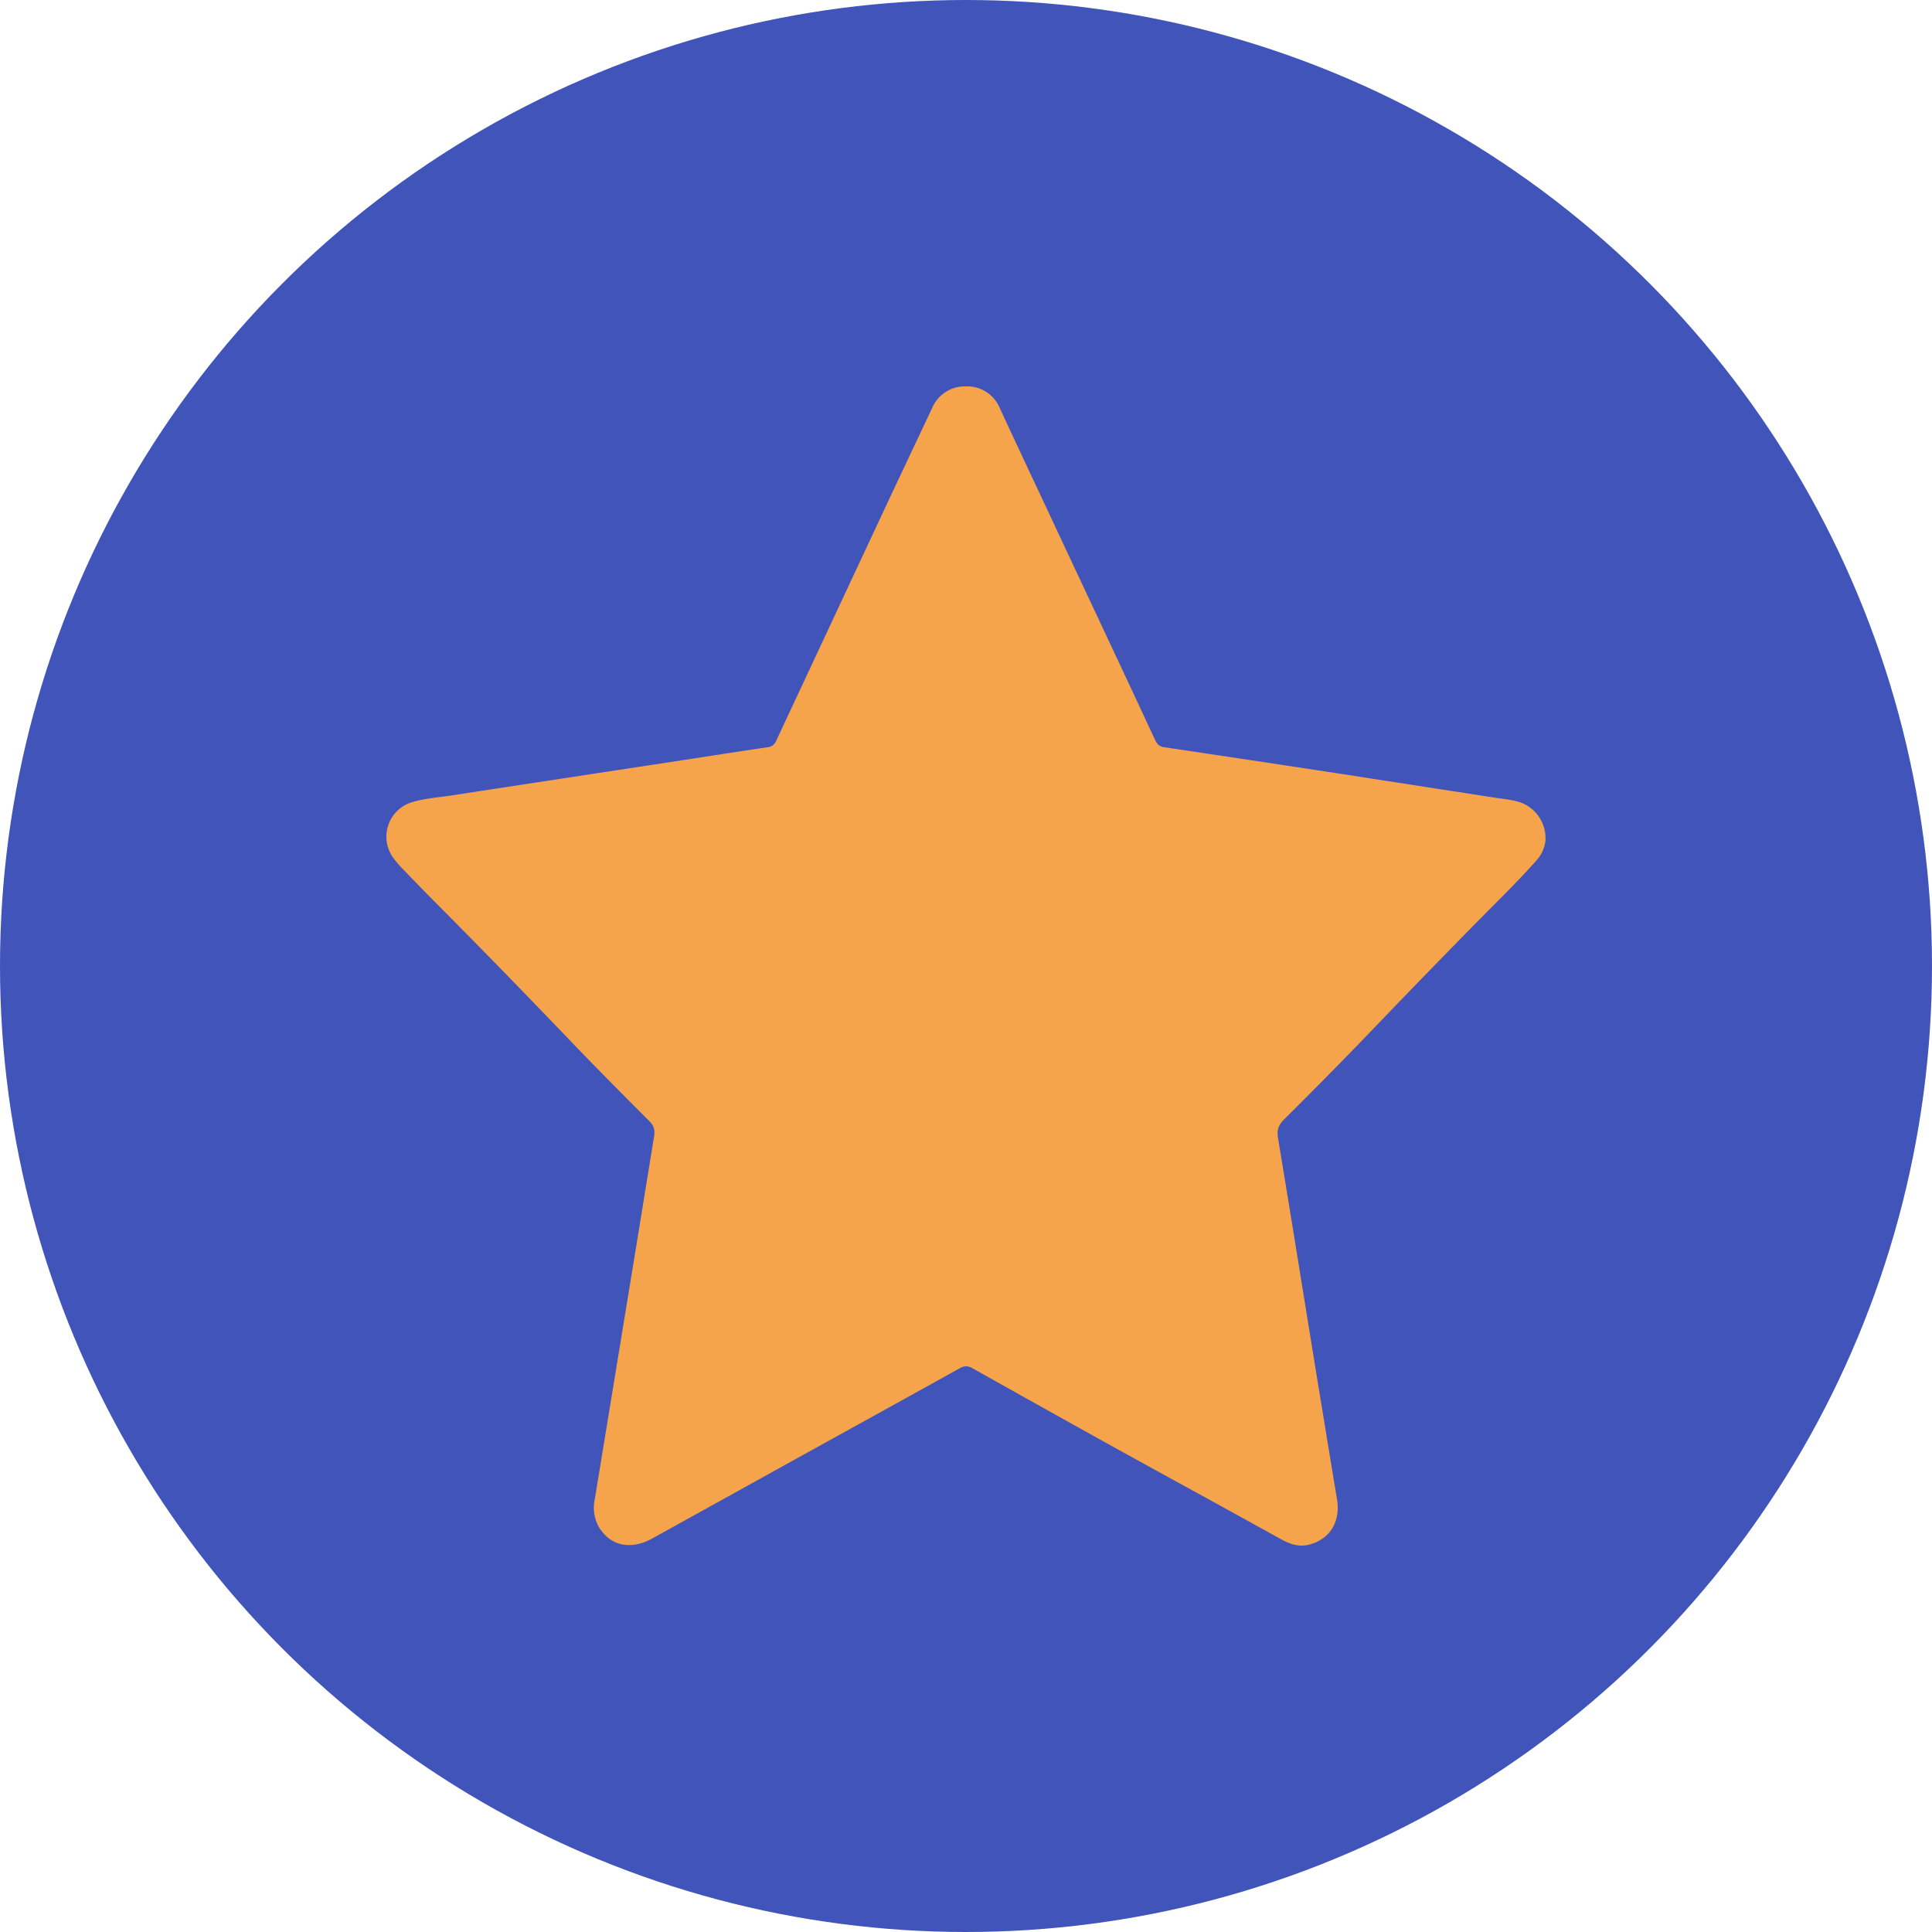
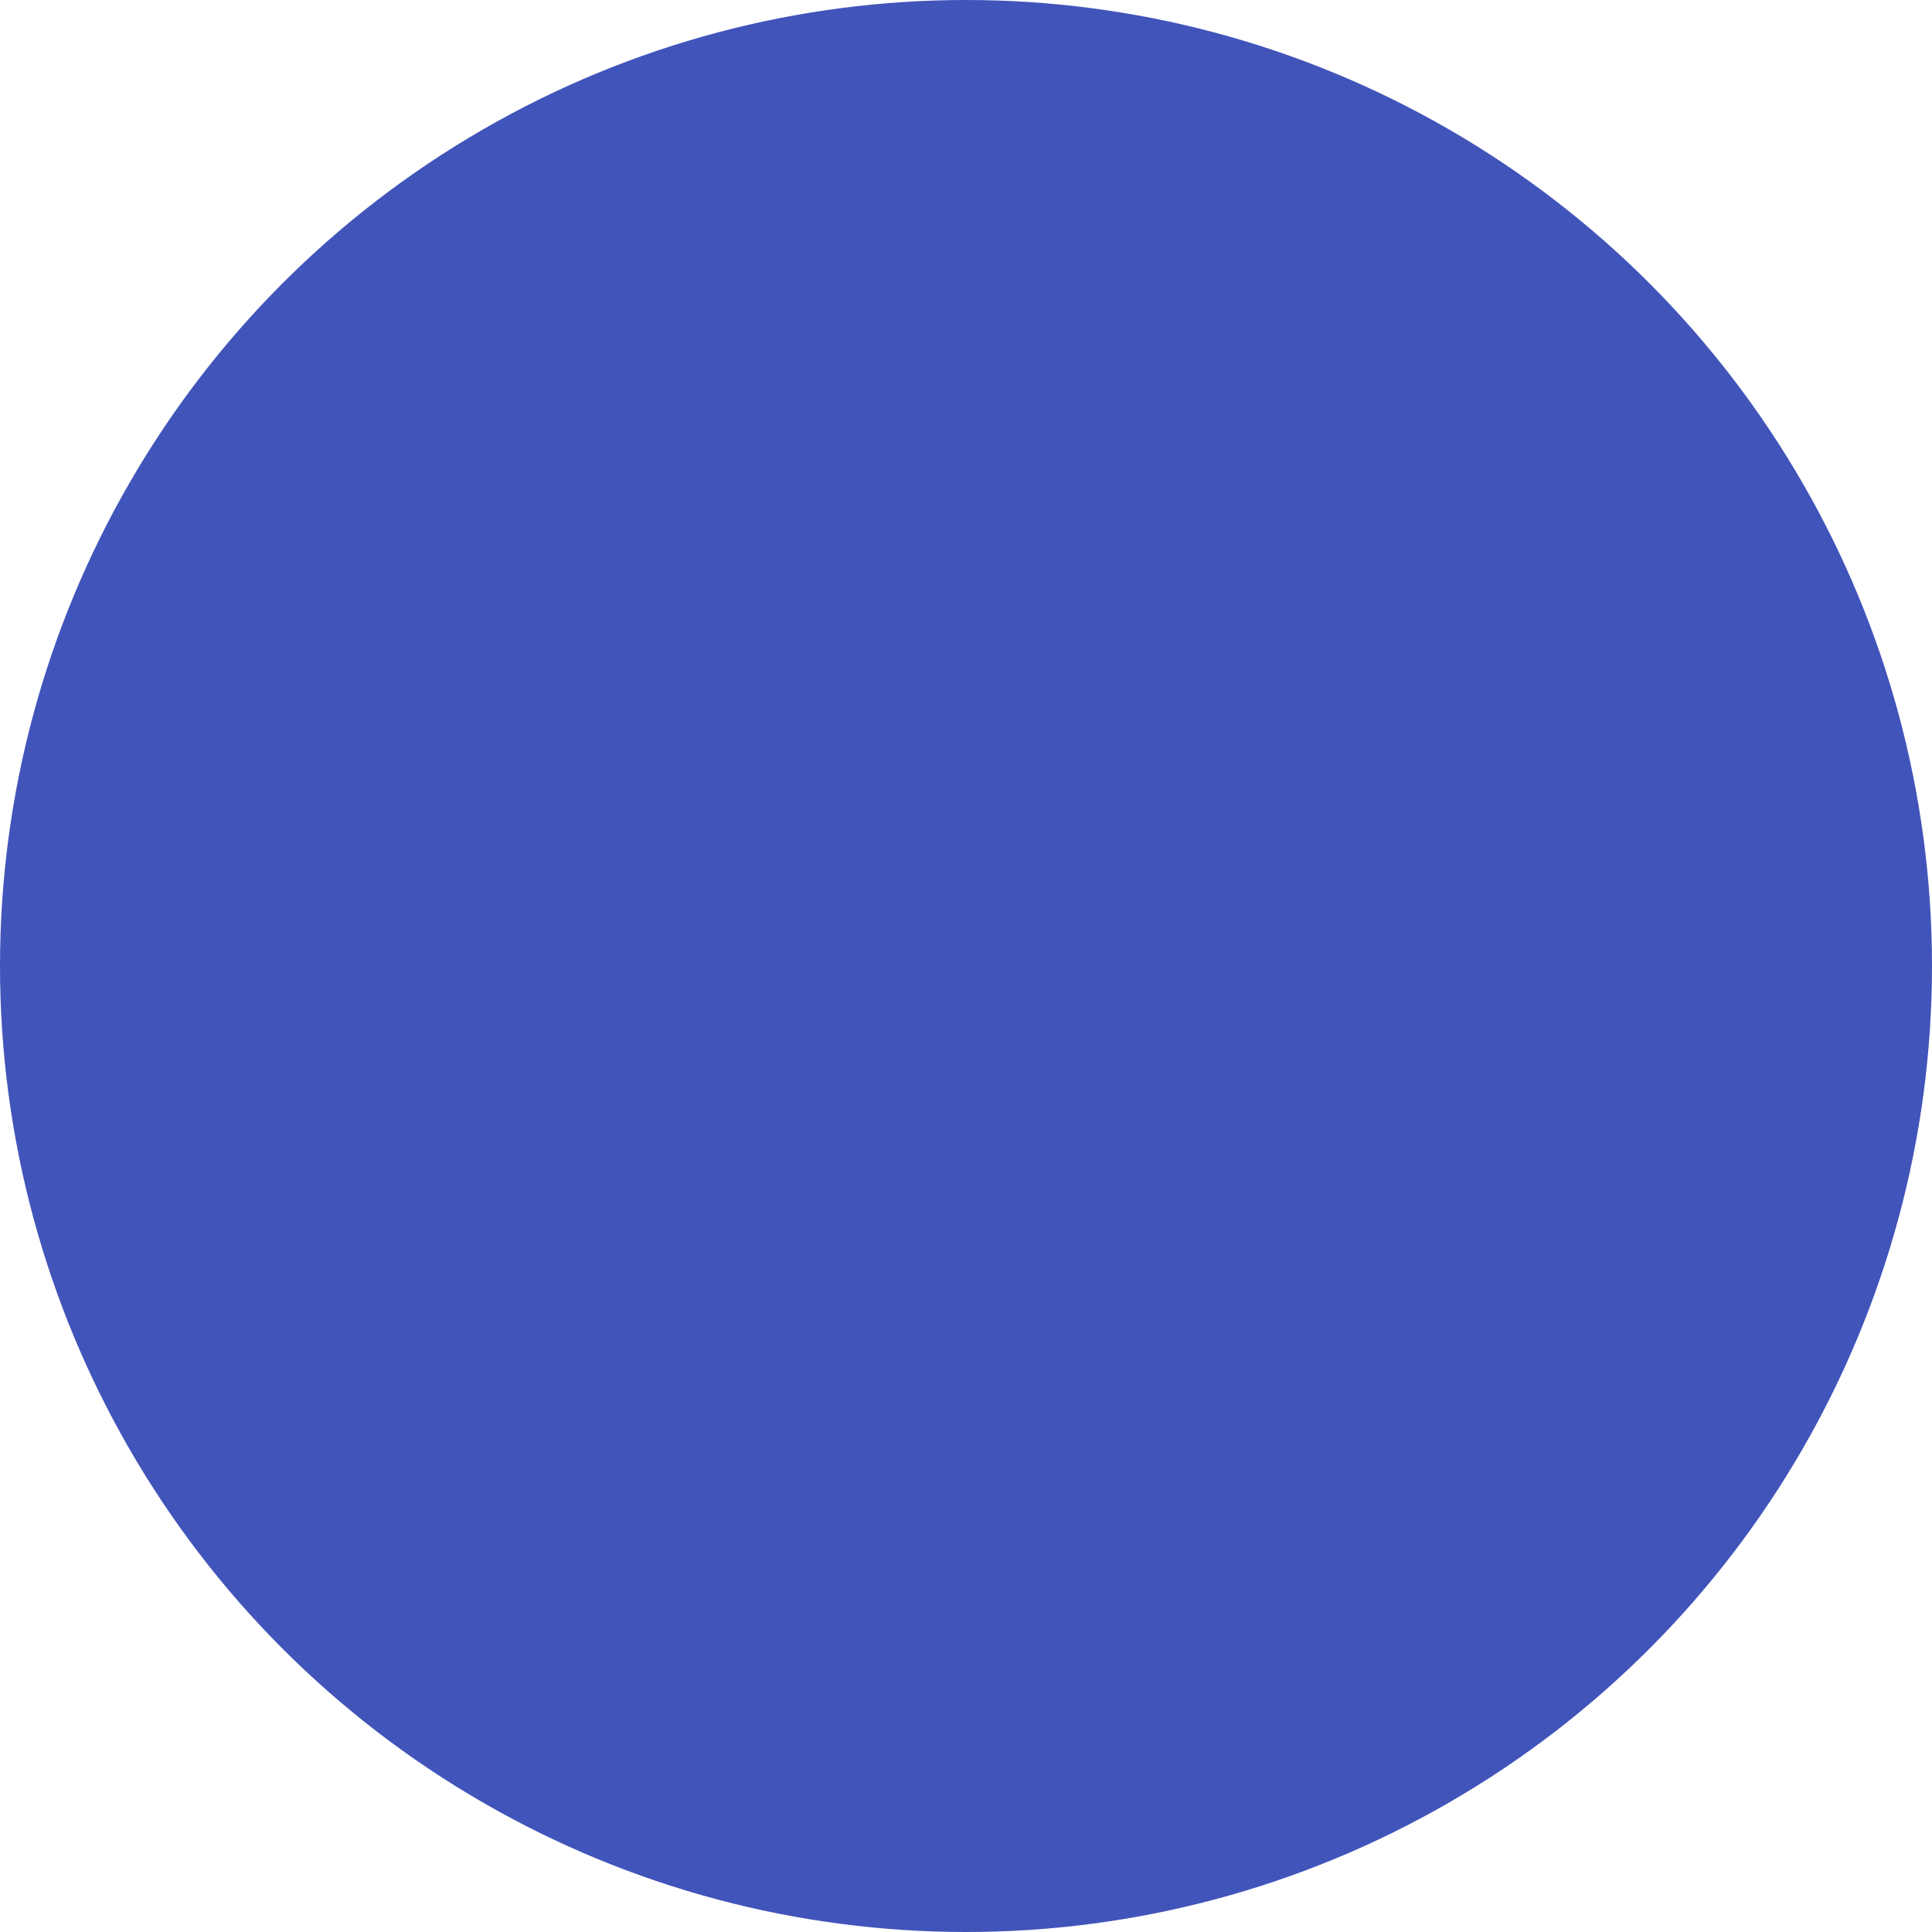
<svg xmlns="http://www.w3.org/2000/svg" width="20" height="20" viewBox="0 0 20 20">
  <g fill="none" fill-rule="evenodd">
    <circle fill="#4154BA" cx="10" cy="10" r="10" />
-     <path d="M16 8.686a.365.365 0 0 1-.09.216c-.162.183-.335.355-.507.528-.422.426-.839.857-1.254 1.29-.283.294-.57.584-.86.872-.057.058-.072.11-.059.19.13.782.255 1.565.382 2.347.076.463.151.925.228 1.387.04.239-.074.422-.297.476-.102.024-.193-.01-.28-.057l-.405-.224c-.468-.258-.938-.514-1.405-.773-.463-.257-.925-.515-1.386-.774-.046-.025-.082-.028-.13-.001-.617.343-1.236.684-1.854 1.026l-1.332.738c-.22.12-.424.078-.545-.108a.411.411 0 0 1-.048-.304l.427-2.606.186-1.145c.01-.062 0-.11-.048-.157-.26-.26-.518-.52-.773-.785-.469-.489-.94-.975-1.419-1.456-.124-.124-.245-.25-.368-.377a1.027 1.027 0 0 1-.08-.093.373.373 0 0 1 .201-.597c.137-.038.28-.047.421-.069.37-.058.74-.113 1.11-.17l1.359-.207c.258-.04.516-.08.774-.118a.1.1 0 0 0 .085-.062l1.196-2.558.42-.89A.367.367 0 0 1 9.997 4a.364.364 0 0 1 .353.226c.242.52.487 1.04.73 1.56.294.626.588 1.252.88 1.879.02.042.046.063.091.07.602.09 1.203.18 1.804.272l1.636.253c.087.013.175.02.258.05a.394.394 0 0 1 .25.376" fill="#F5A44C" />
  </g>
</svg>